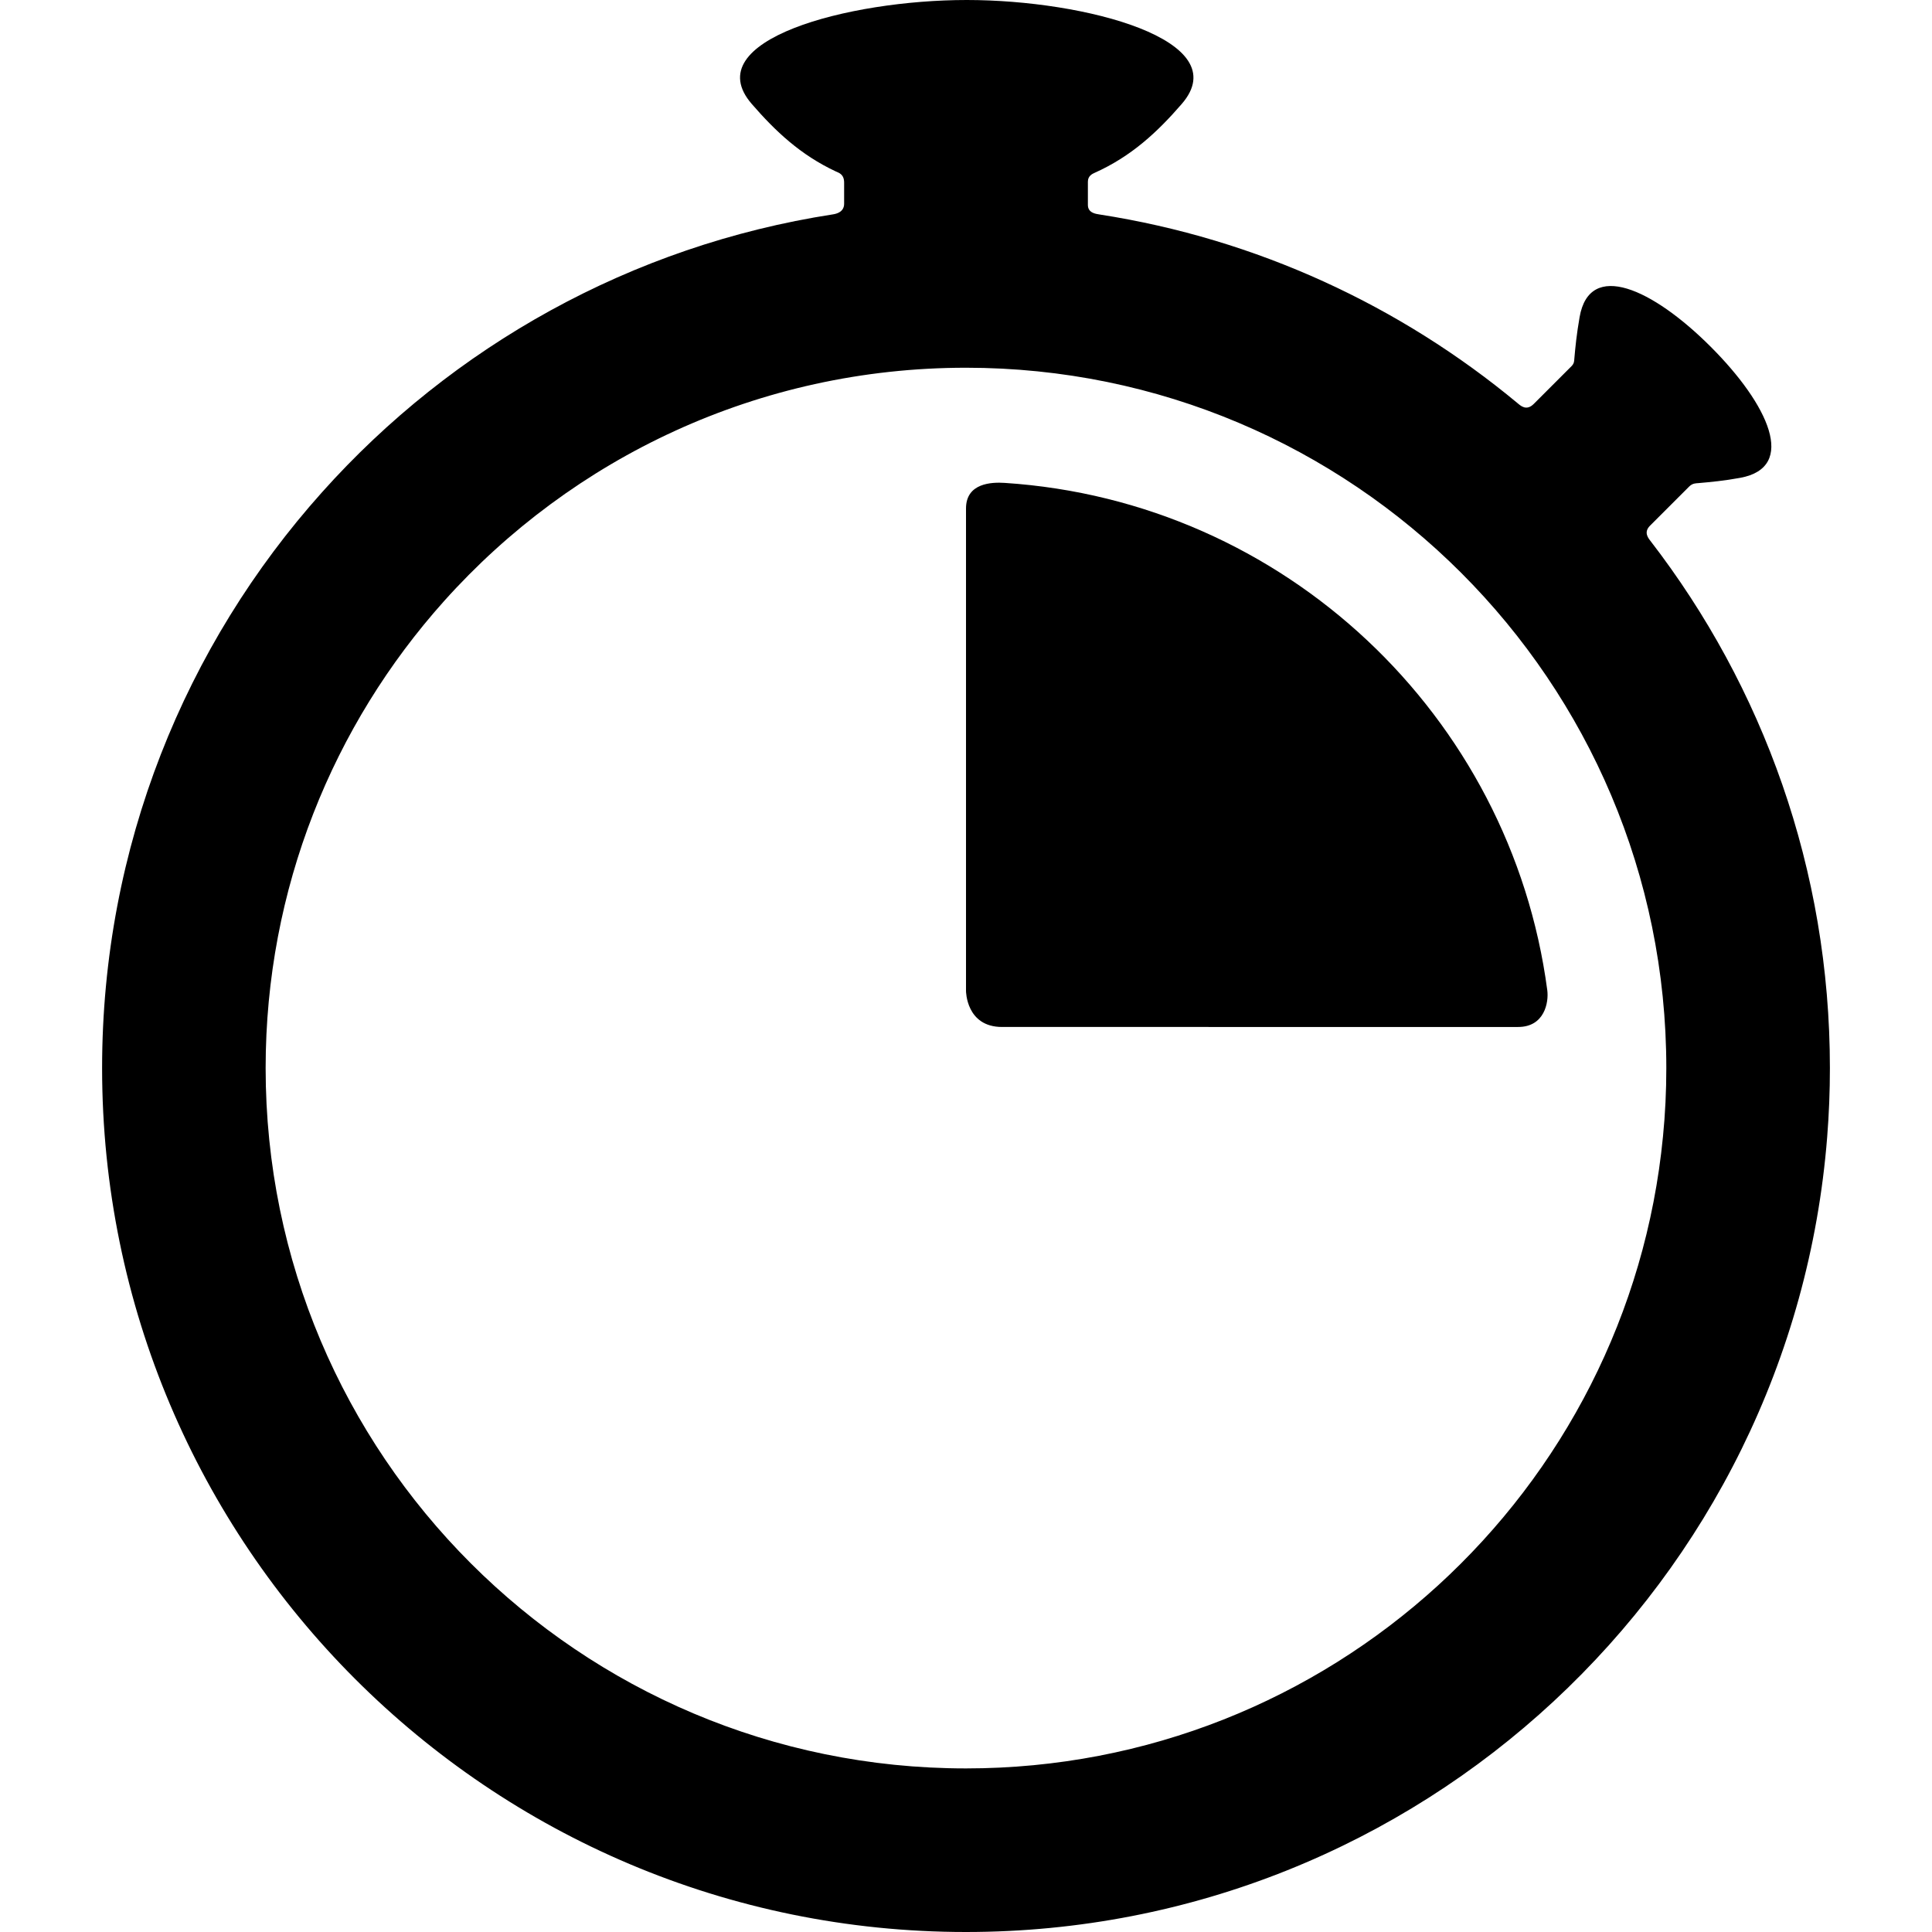
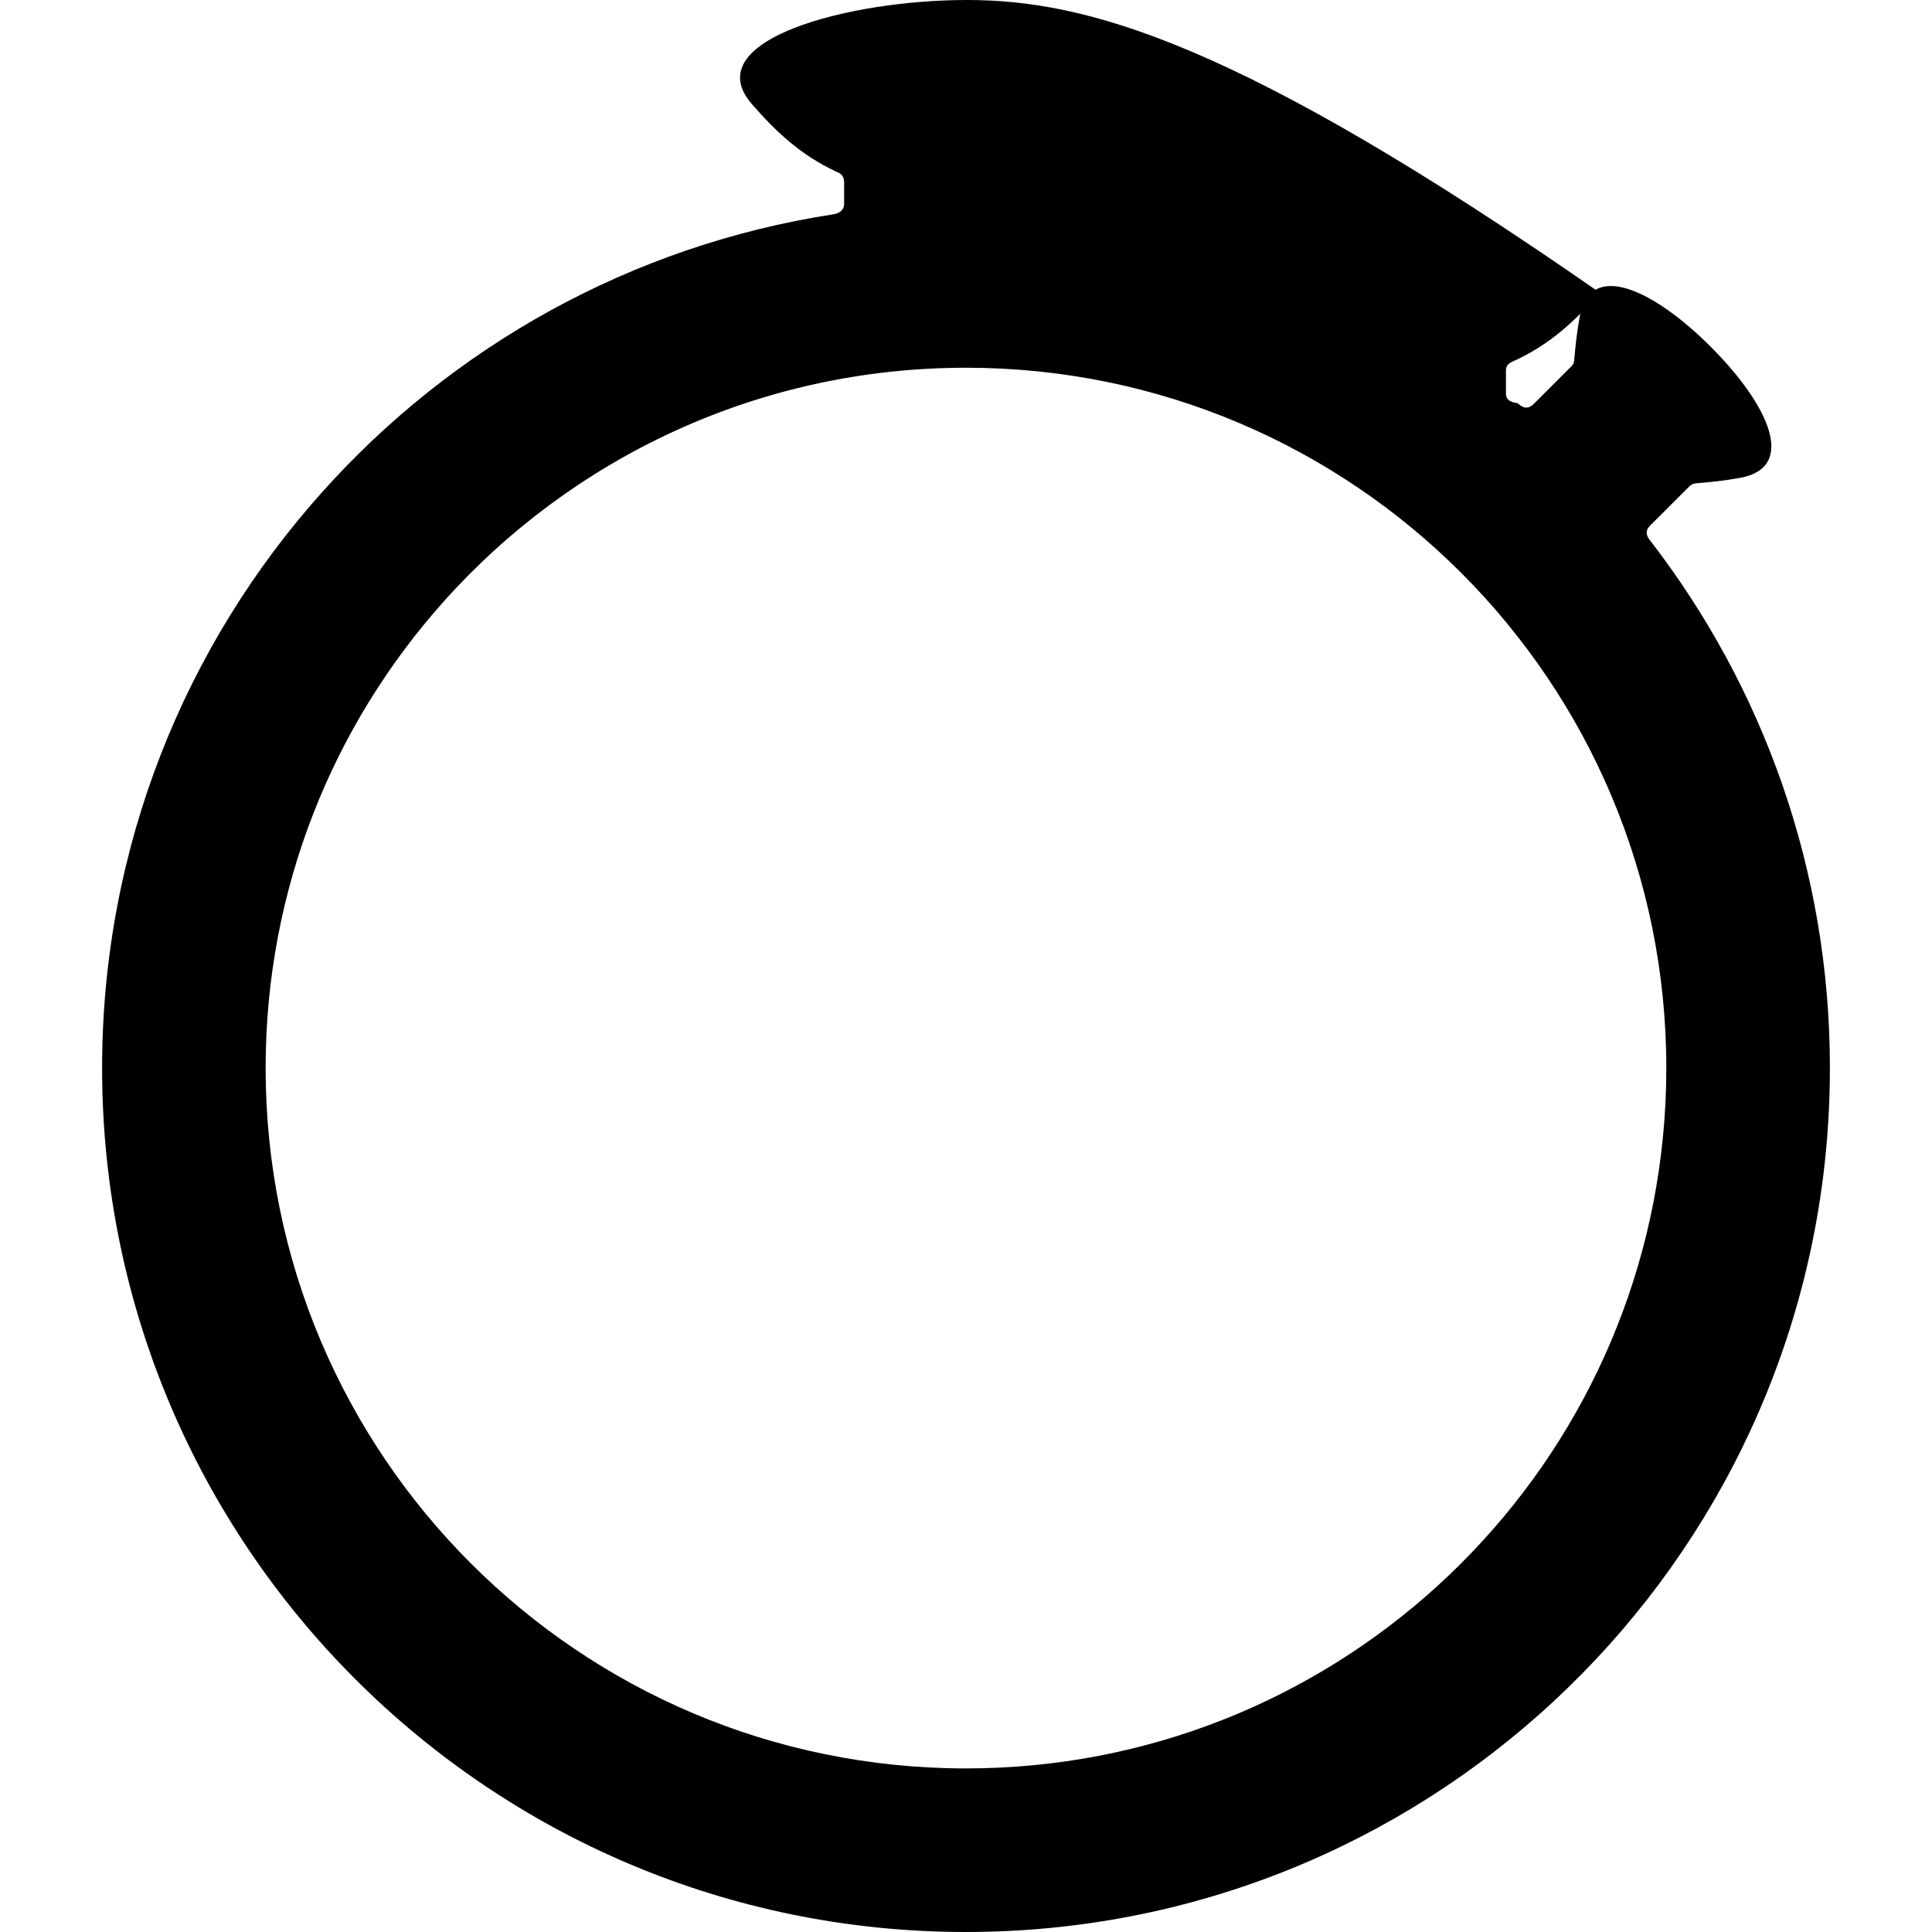
<svg xmlns="http://www.w3.org/2000/svg" fill="#000000" height="800px" width="800px" version="1.1" id="Capa_1" viewBox="0 0 383.123 383.123" xml:space="preserve">
  <g>
    <g id="Layer_5_38_">
      <g>
-         <path d="M301.043,203.653c5.25,0,6.107-4.891,5.787-7.303c-7.228-54.439-52.112-96.985-107.615-100.591     c-2.529-0.164-7.652-0.004-7.652,5.074v95.671c0,0,0,7.148,7.147,7.148C224.293,203.653,301.043,203.653,301.043,203.653z" />
-         <path d="M327.205,104.246l7.772-7.77c0.666-0.666,1.378-0.634,1.772-0.668c2.482-0.216,5.21-0.475,8.349-1.053     c11.356-2.092,5.632-14.502-5.863-25.997c-11.496-11.496-24.02-17.241-25.996-5.863c-0.592,3.407-0.836,5.863-1.052,8.345     c-0.025,0.296,0.001,0.822-0.546,1.369l-7.494,7.494c-1.459,1.459-2.601,0.354-3.214-0.154     c-23.247-19.306-51.68-32.576-82.903-37.419c-0.765-0.118-2.298-0.321-2.298-1.884v-4.625c0-1.125,0.877-1.543,1.304-1.733     c7.355-3.292,12.495-8.122,17.305-13.671C245.295,7.981,215.252,0,191.709,0c-23.544,0-53.585,7.979-42.63,20.616     c4.677,5.394,9.664,10.111,16.696,13.395c0.528,0.247,1.619,0.51,1.619,2.197v4.188c0,1.625-1.472,1.999-2.206,2.112     c-40.029,6.186-75.485,26.222-101.3,55.075c-27.141,30.31-43.641,70.34-43.641,114.22c0,94.62,76.699,171.32,171.31,171.32     c90.01,0,163.809-69.41,170.779-157.64c0.359-4.511,0.541-9.07,0.541-13.681c0-39.368-13.283-75.63-35.604-104.561     C326.829,106.666,325.914,105.537,327.205,104.246z M329.776,225.363c-6.809,70.34-66.09,125.32-138.219,125.32     c-76.701,0-138.881-62.18-138.881-138.88c0-35.58,13.381-68.03,35.381-92.601c25.43-28.399,62.379-46.279,103.5-46.279     c76.709,0,138.879,62.18,138.879,138.88C330.437,216.374,330.218,220.904,329.776,225.363z" />
+         <path d="M327.205,104.246l7.772-7.77c0.666-0.666,1.378-0.634,1.772-0.668c2.482-0.216,5.21-0.475,8.349-1.053     c11.356-2.092,5.632-14.502-5.863-25.997c-11.496-11.496-24.02-17.241-25.996-5.863c-0.592,3.407-0.836,5.863-1.052,8.345     c-0.025,0.296,0.001,0.822-0.546,1.369l-7.494,7.494c-1.459,1.459-2.601,0.354-3.214-0.154     c-0.765-0.118-2.298-0.321-2.298-1.884v-4.625c0-1.125,0.877-1.543,1.304-1.733     c7.355-3.292,12.495-8.122,17.305-13.671C245.295,7.981,215.252,0,191.709,0c-23.544,0-53.585,7.979-42.63,20.616     c4.677,5.394,9.664,10.111,16.696,13.395c0.528,0.247,1.619,0.51,1.619,2.197v4.188c0,1.625-1.472,1.999-2.206,2.112     c-40.029,6.186-75.485,26.222-101.3,55.075c-27.141,30.31-43.641,70.34-43.641,114.22c0,94.62,76.699,171.32,171.31,171.32     c90.01,0,163.809-69.41,170.779-157.64c0.359-4.511,0.541-9.07,0.541-13.681c0-39.368-13.283-75.63-35.604-104.561     C326.829,106.666,325.914,105.537,327.205,104.246z M329.776,225.363c-6.809,70.34-66.09,125.32-138.219,125.32     c-76.701,0-138.881-62.18-138.881-138.88c0-35.58,13.381-68.03,35.381-92.601c25.43-28.399,62.379-46.279,103.5-46.279     c76.709,0,138.879,62.18,138.879,138.88C330.437,216.374,330.218,220.904,329.776,225.363z" />
      </g>
    </g>
  </g>
</svg>